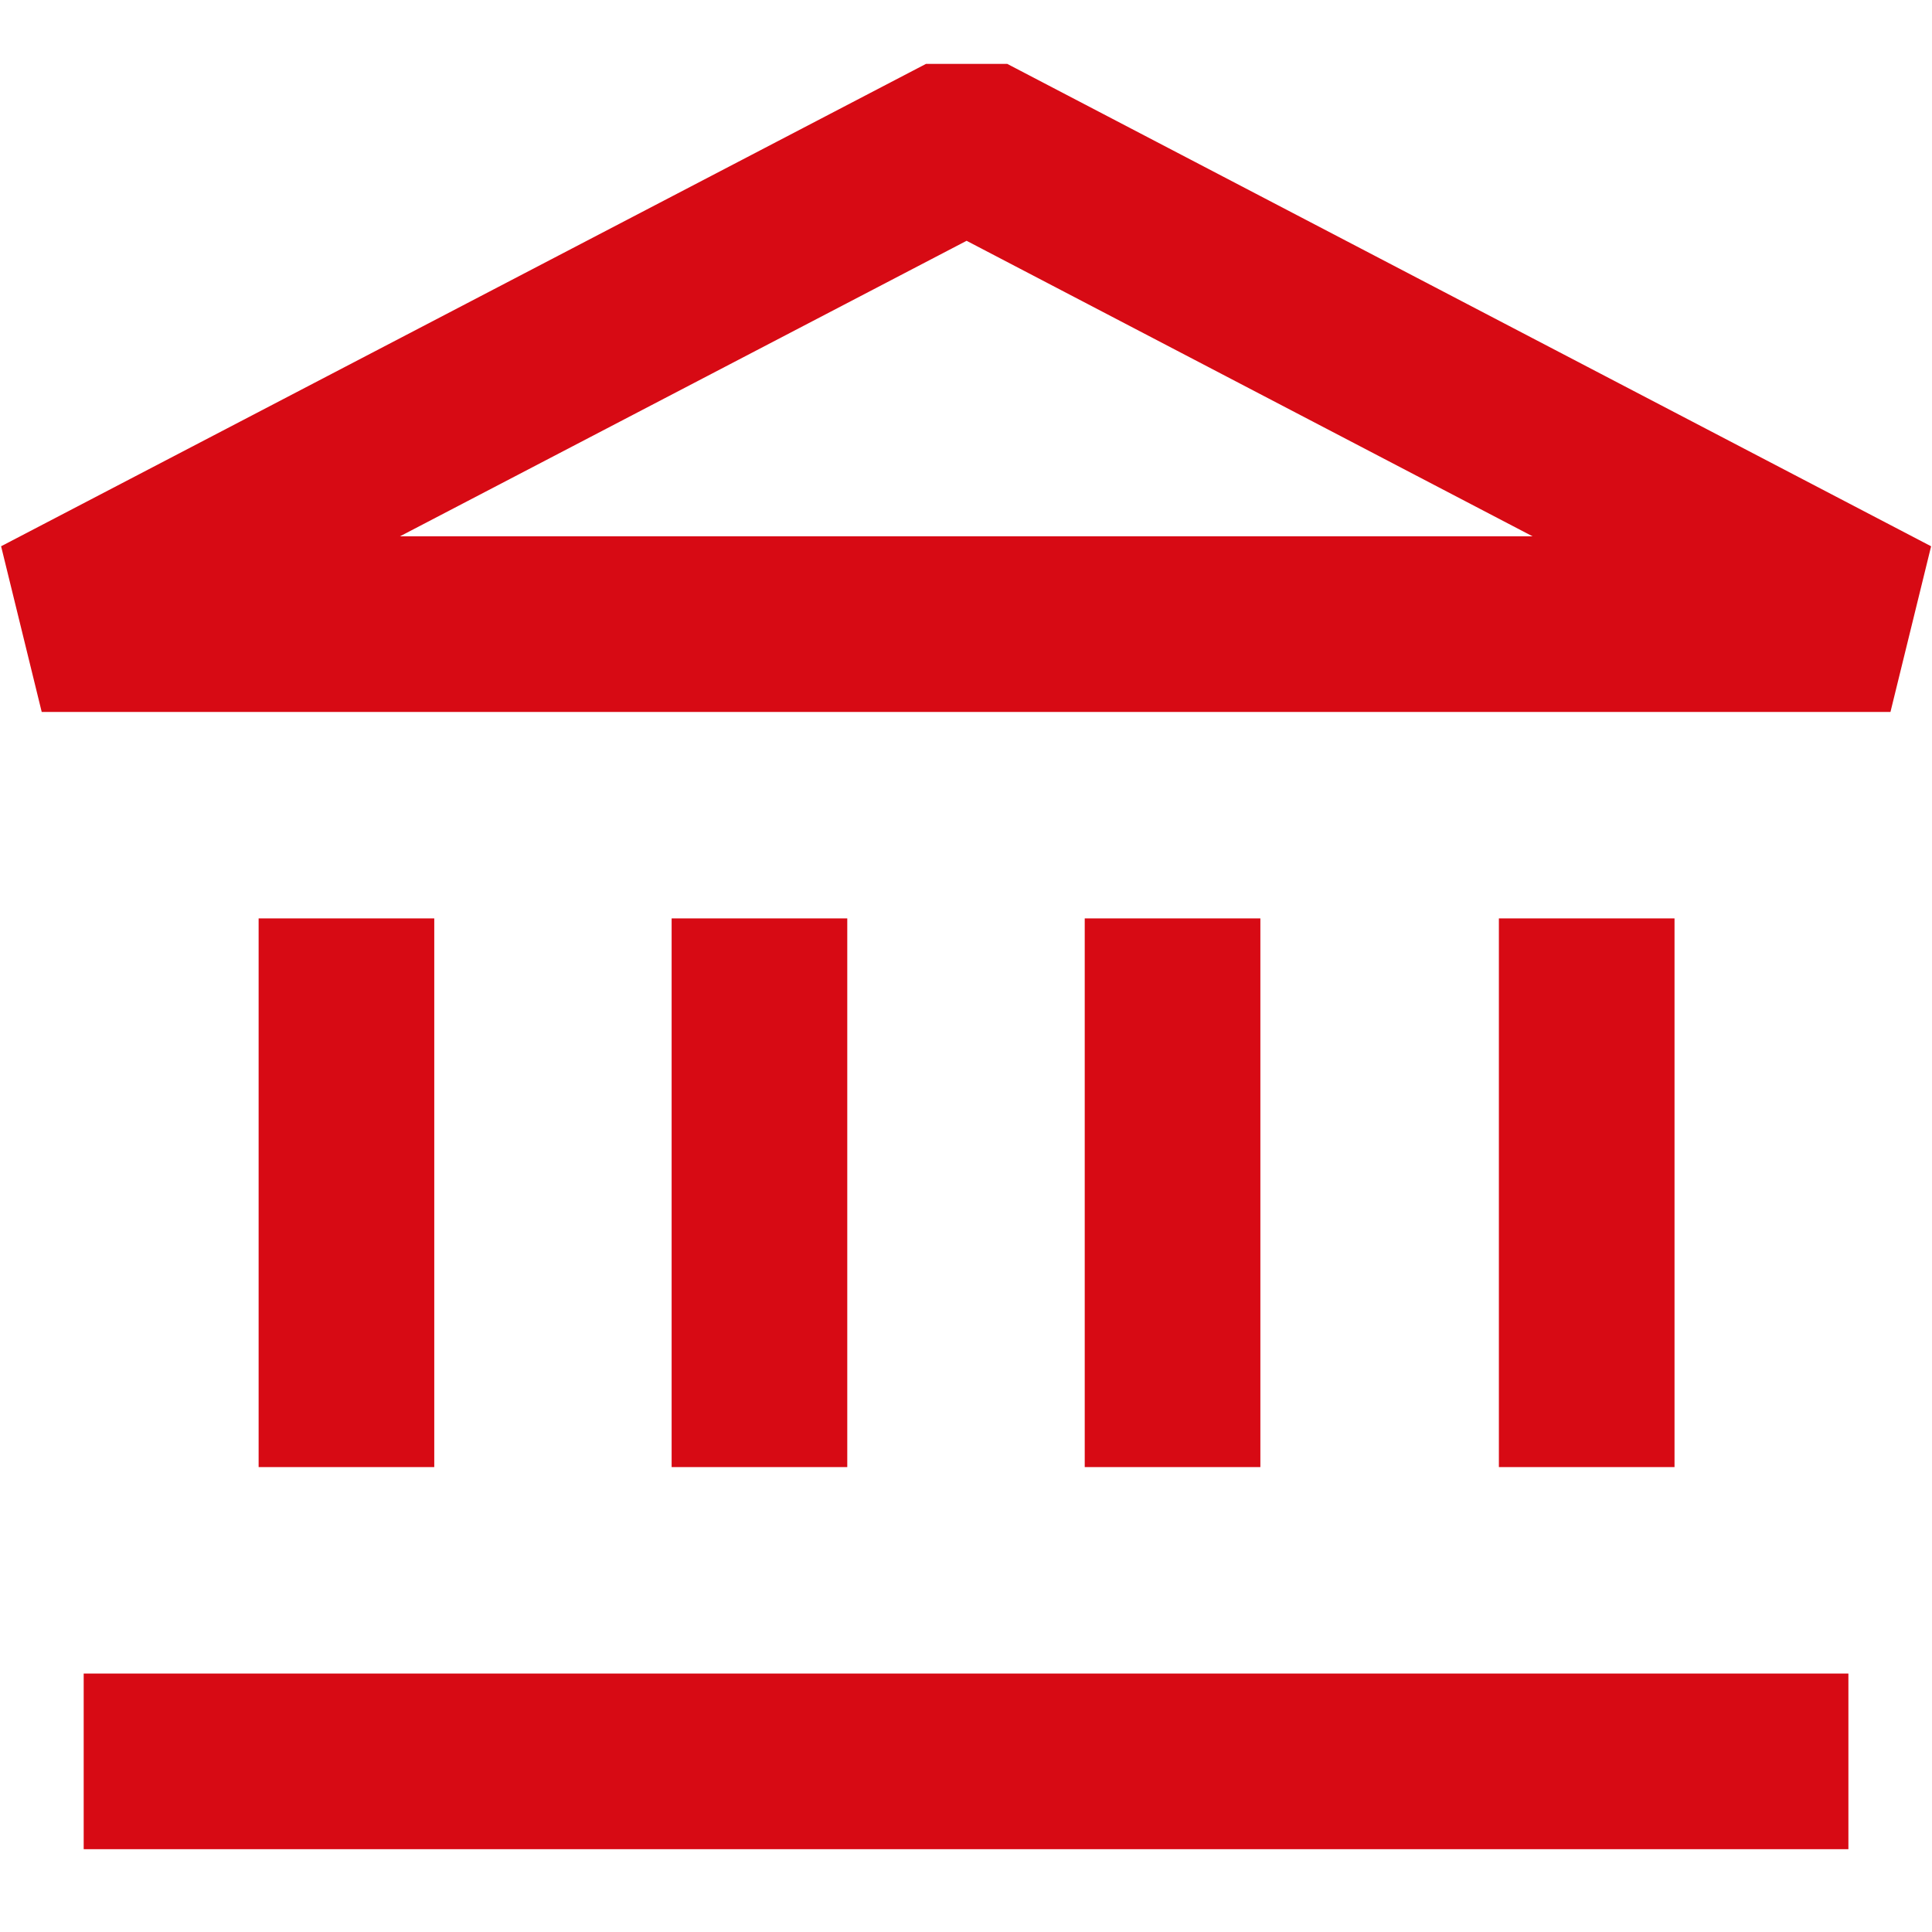
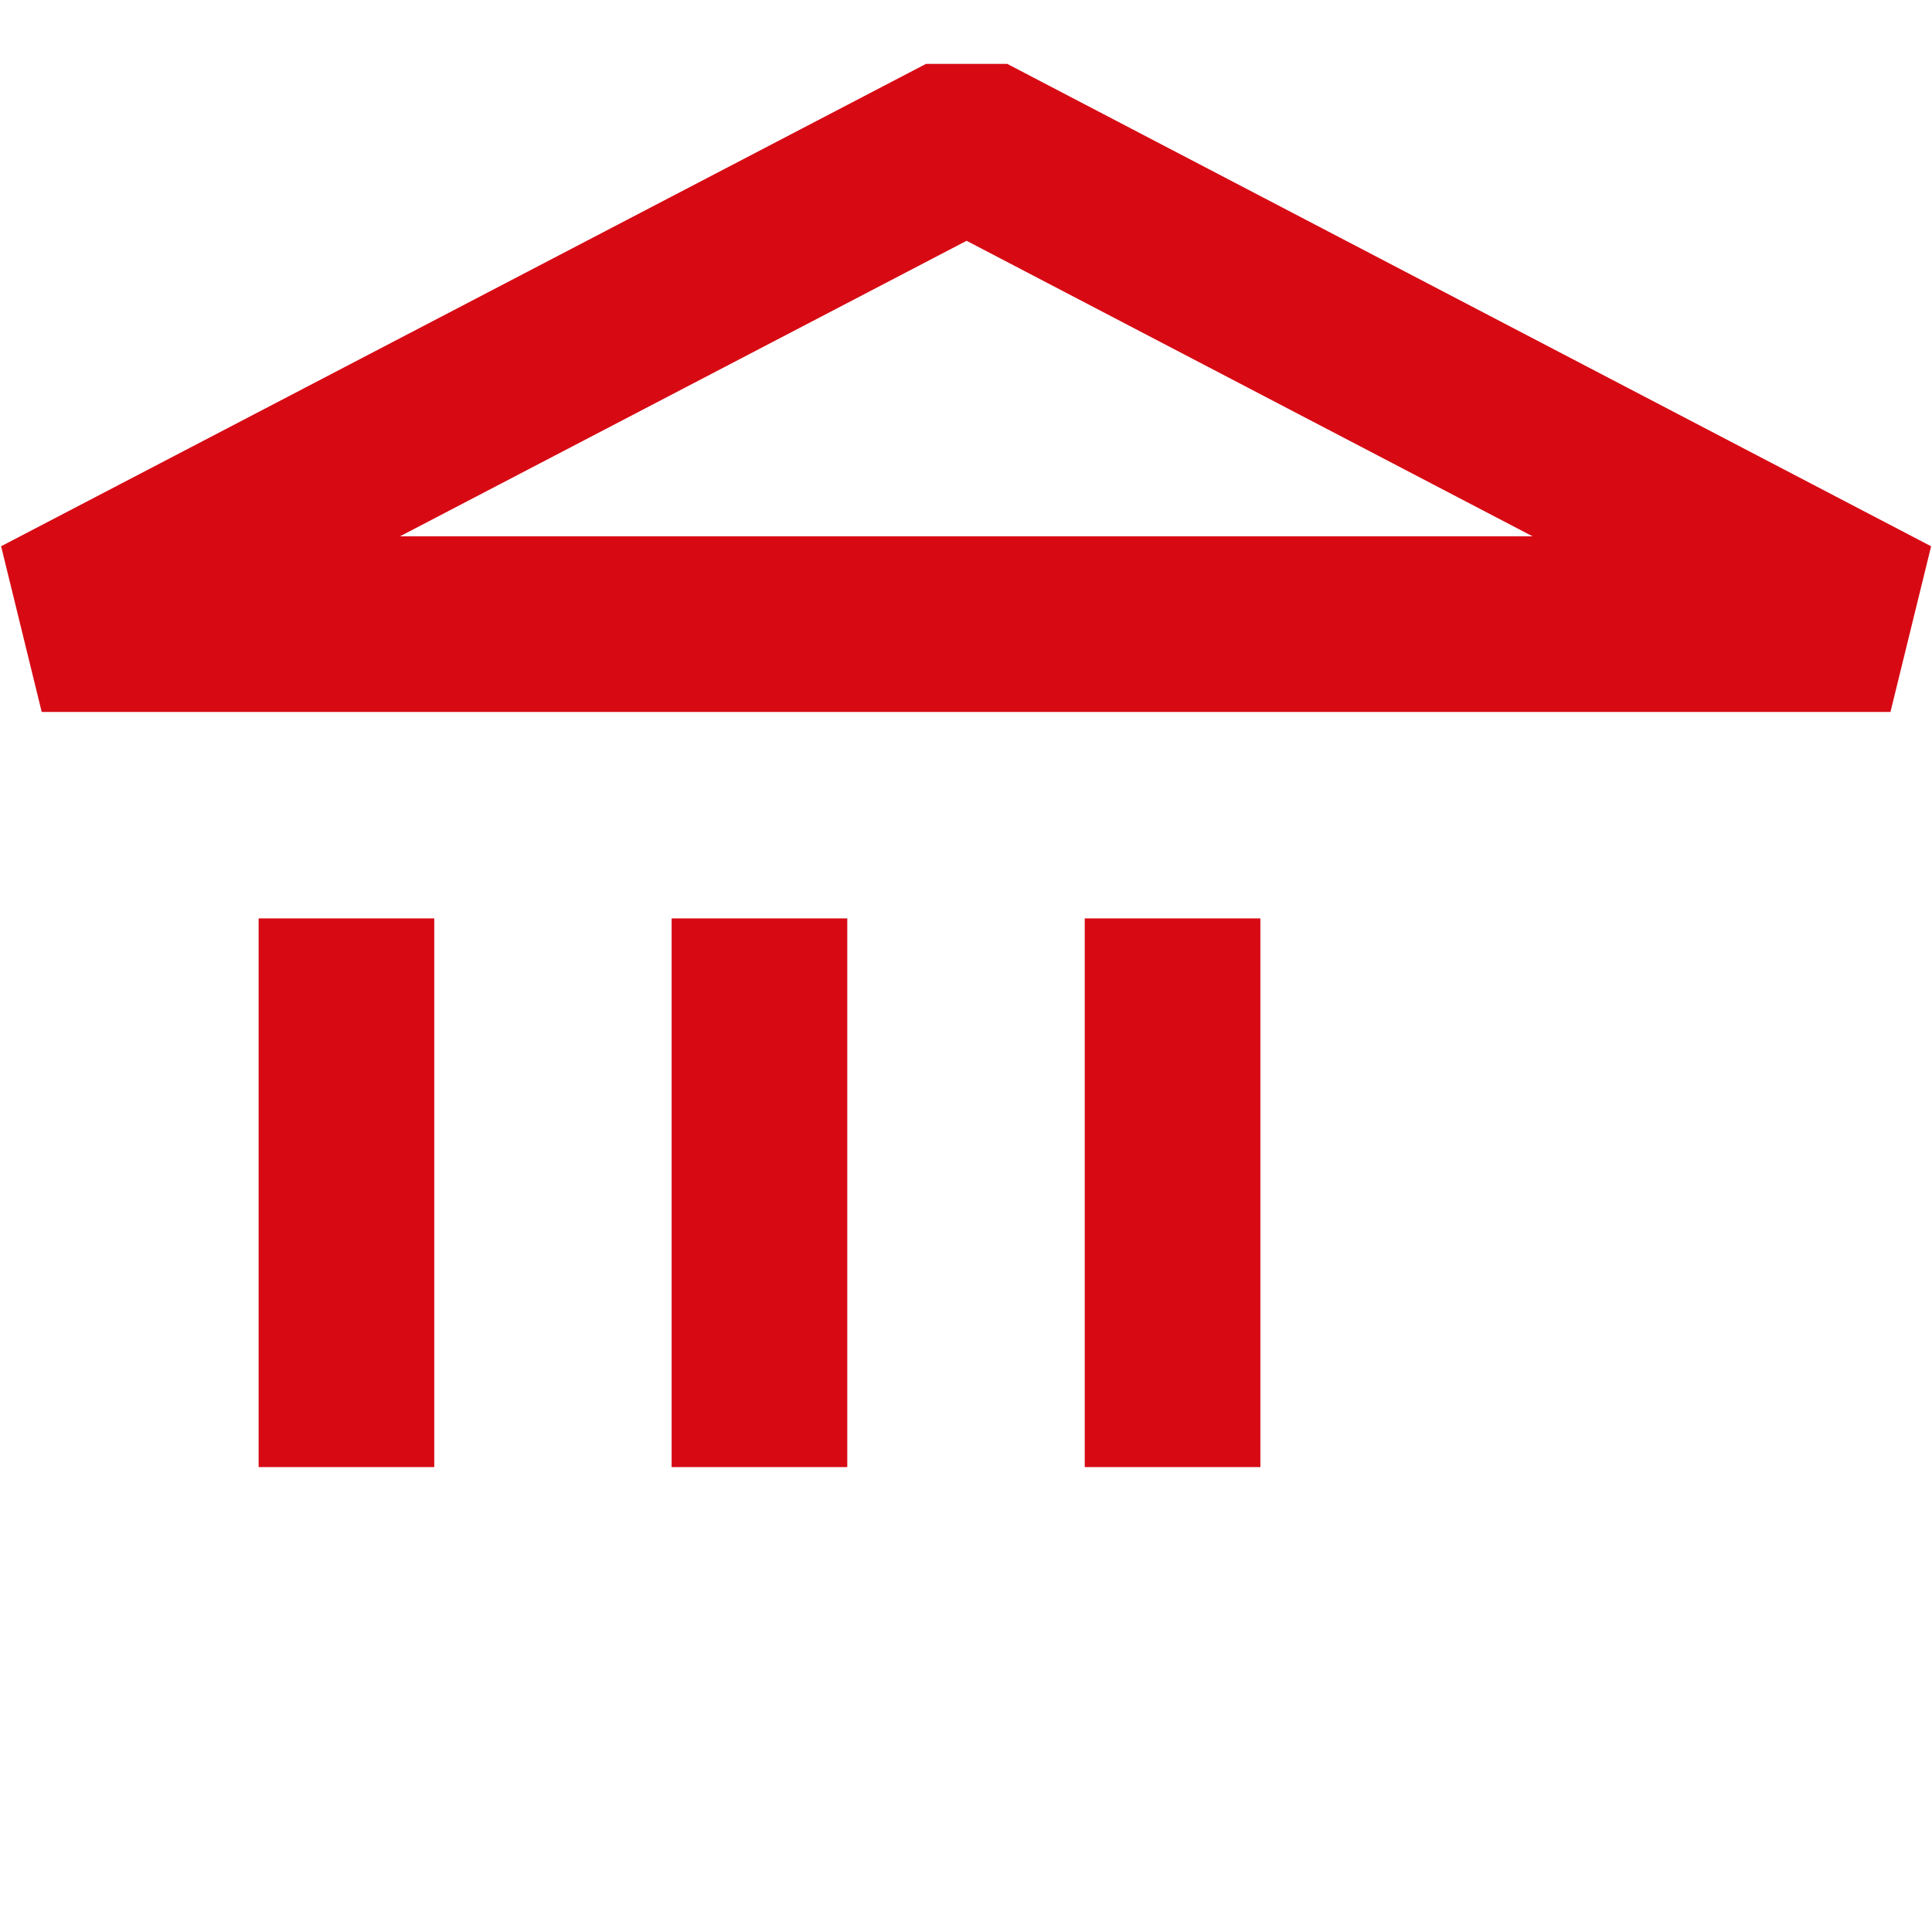
<svg xmlns="http://www.w3.org/2000/svg" width="22" height="22" viewBox="0 0 22 22" fill="none">
  <path d="M3.945 16.706V10.458" stroke="#D70A14" stroke-width="2" stroke-miterlimit="10" />
  <path d="M8.648 16.706V10.458" stroke="#D70A14" stroke-width="2" stroke-miterlimit="10" />
  <path d="M13.352 16.706V10.458" stroke="#D70A14" stroke-width="2" stroke-miterlimit="10" />
-   <path d="M18.068 16.706V10.458" stroke="#D70A14" stroke-width="2" stroke-miterlimit="10" />
-   <path d="M0.953 20.057H21.048" stroke="#D70A14" stroke-width="2" stroke-miterlimit="10" />
  <path d="M21.527 7.107H0.475L11.007 1.614L21.527 7.107Z" stroke="#D70A14" stroke-width="2" stroke-linejoin="bevel" />
</svg>